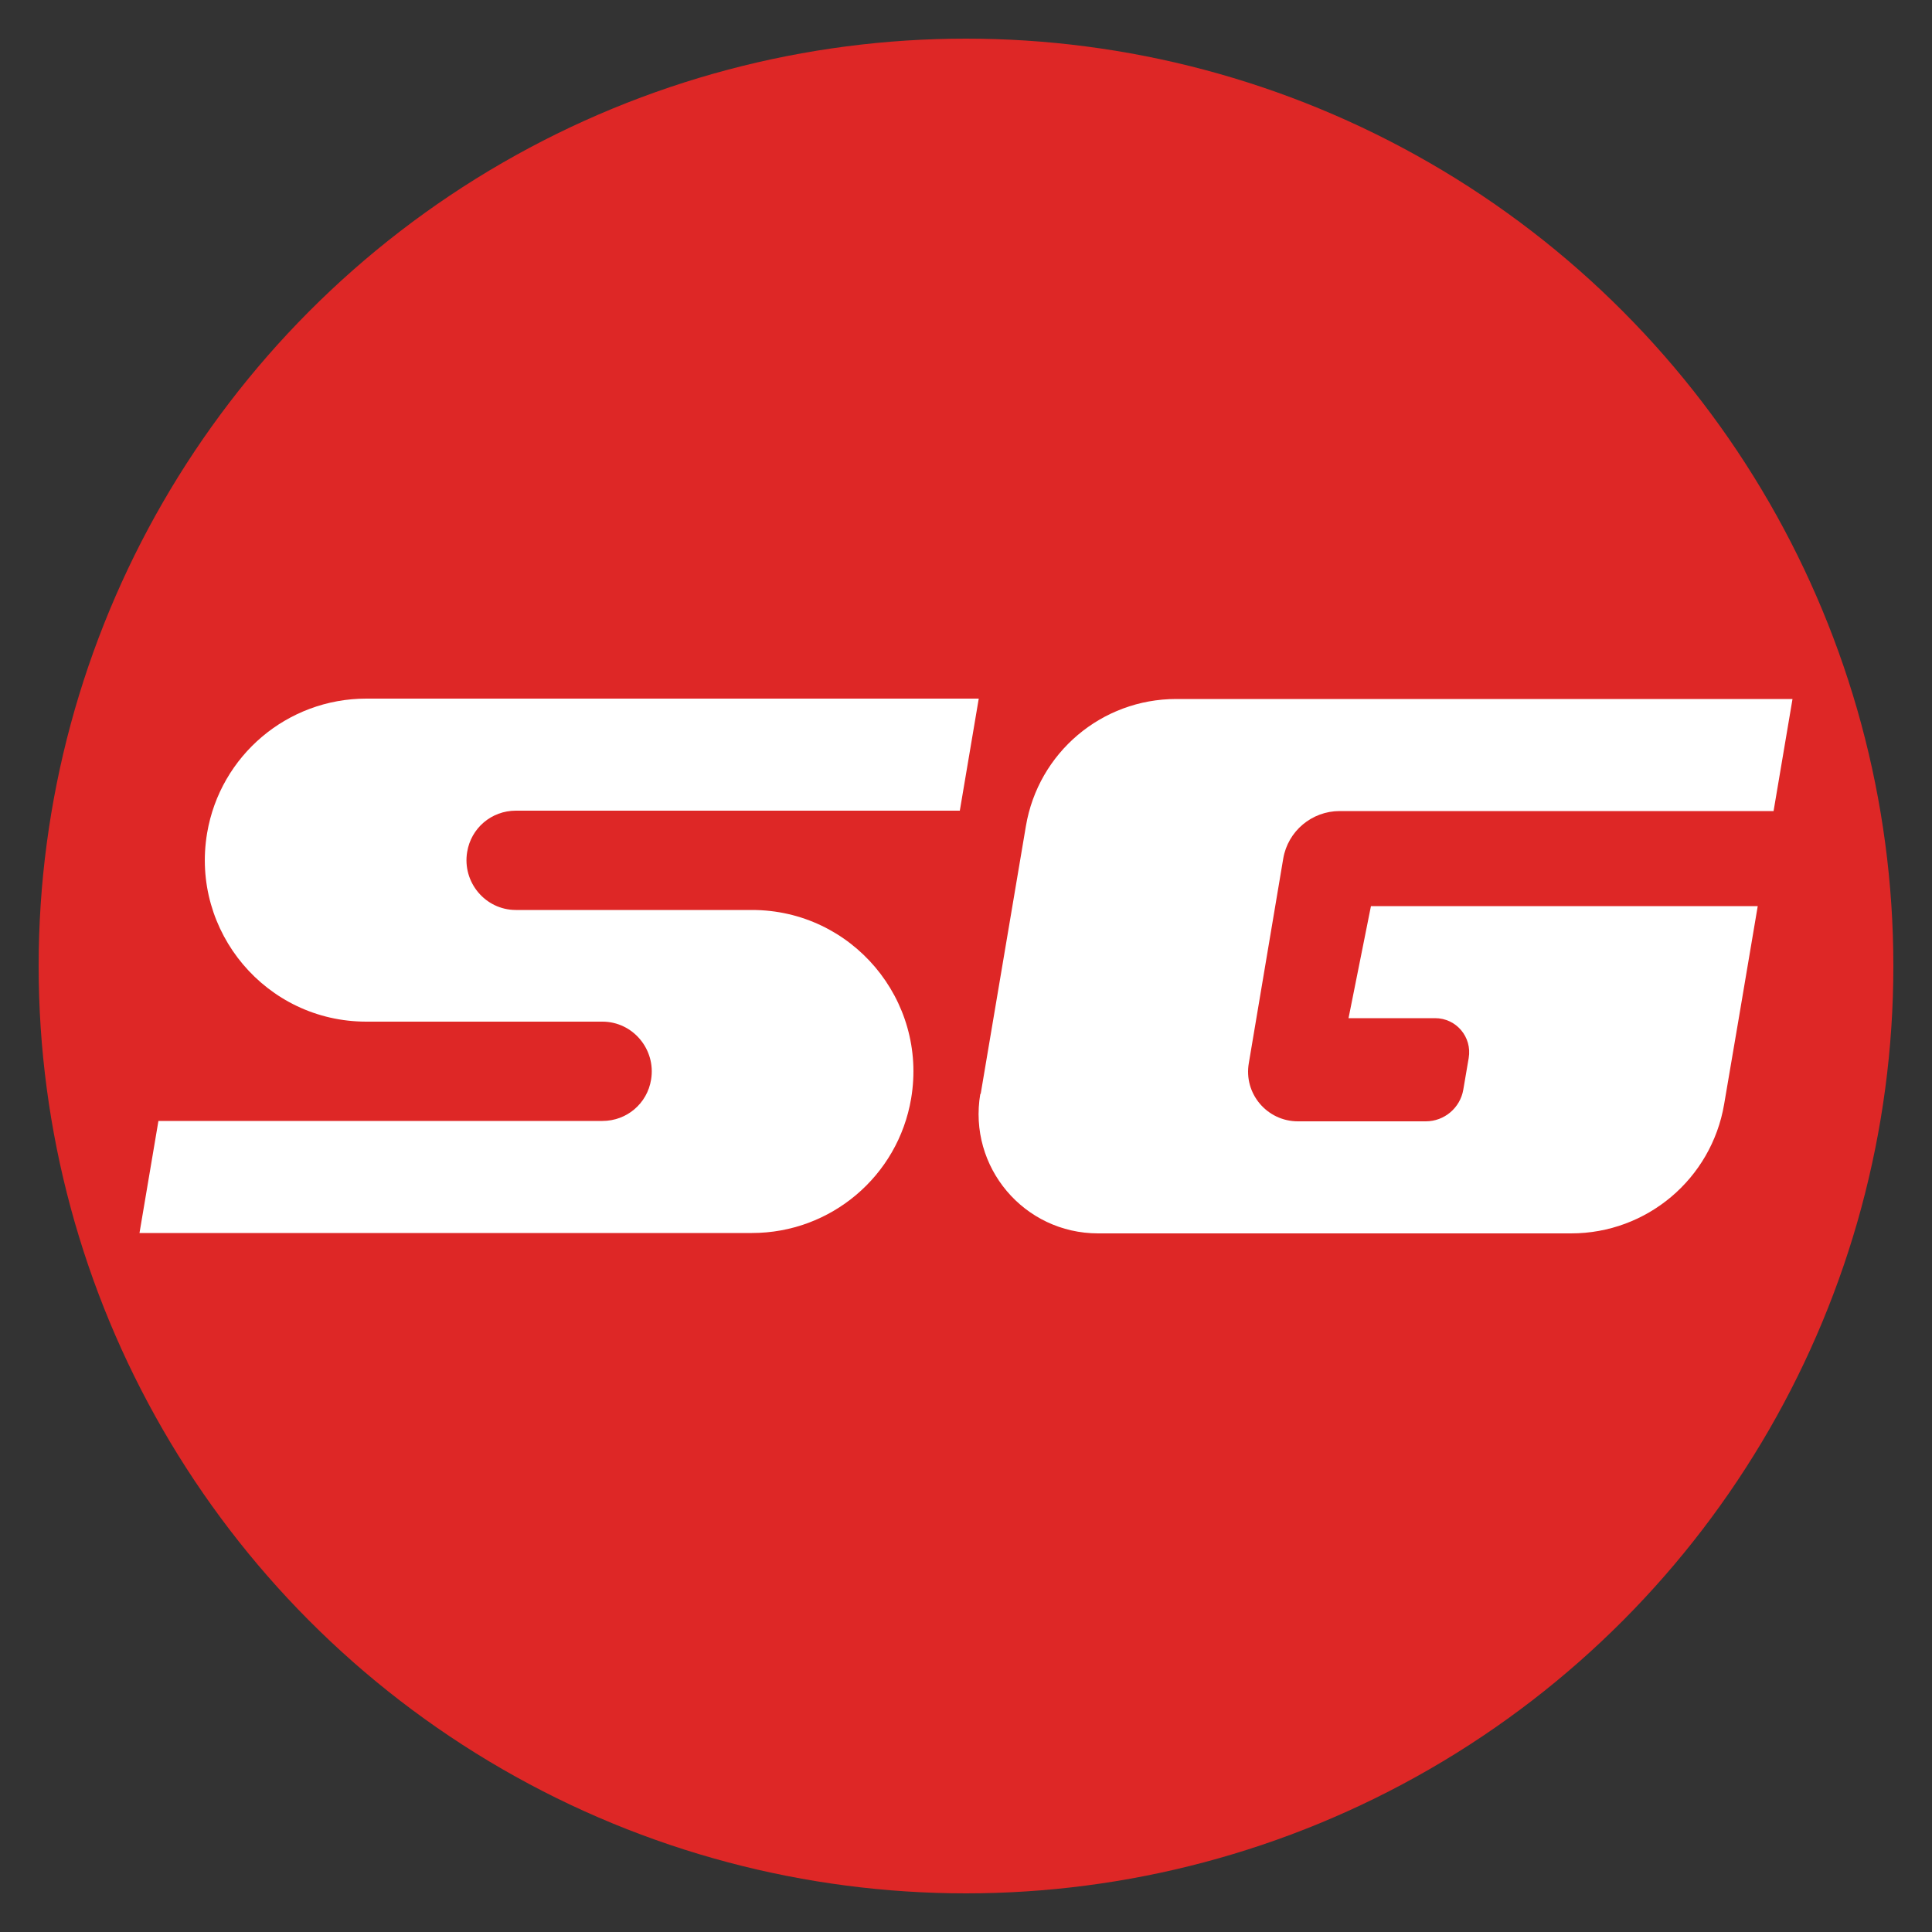
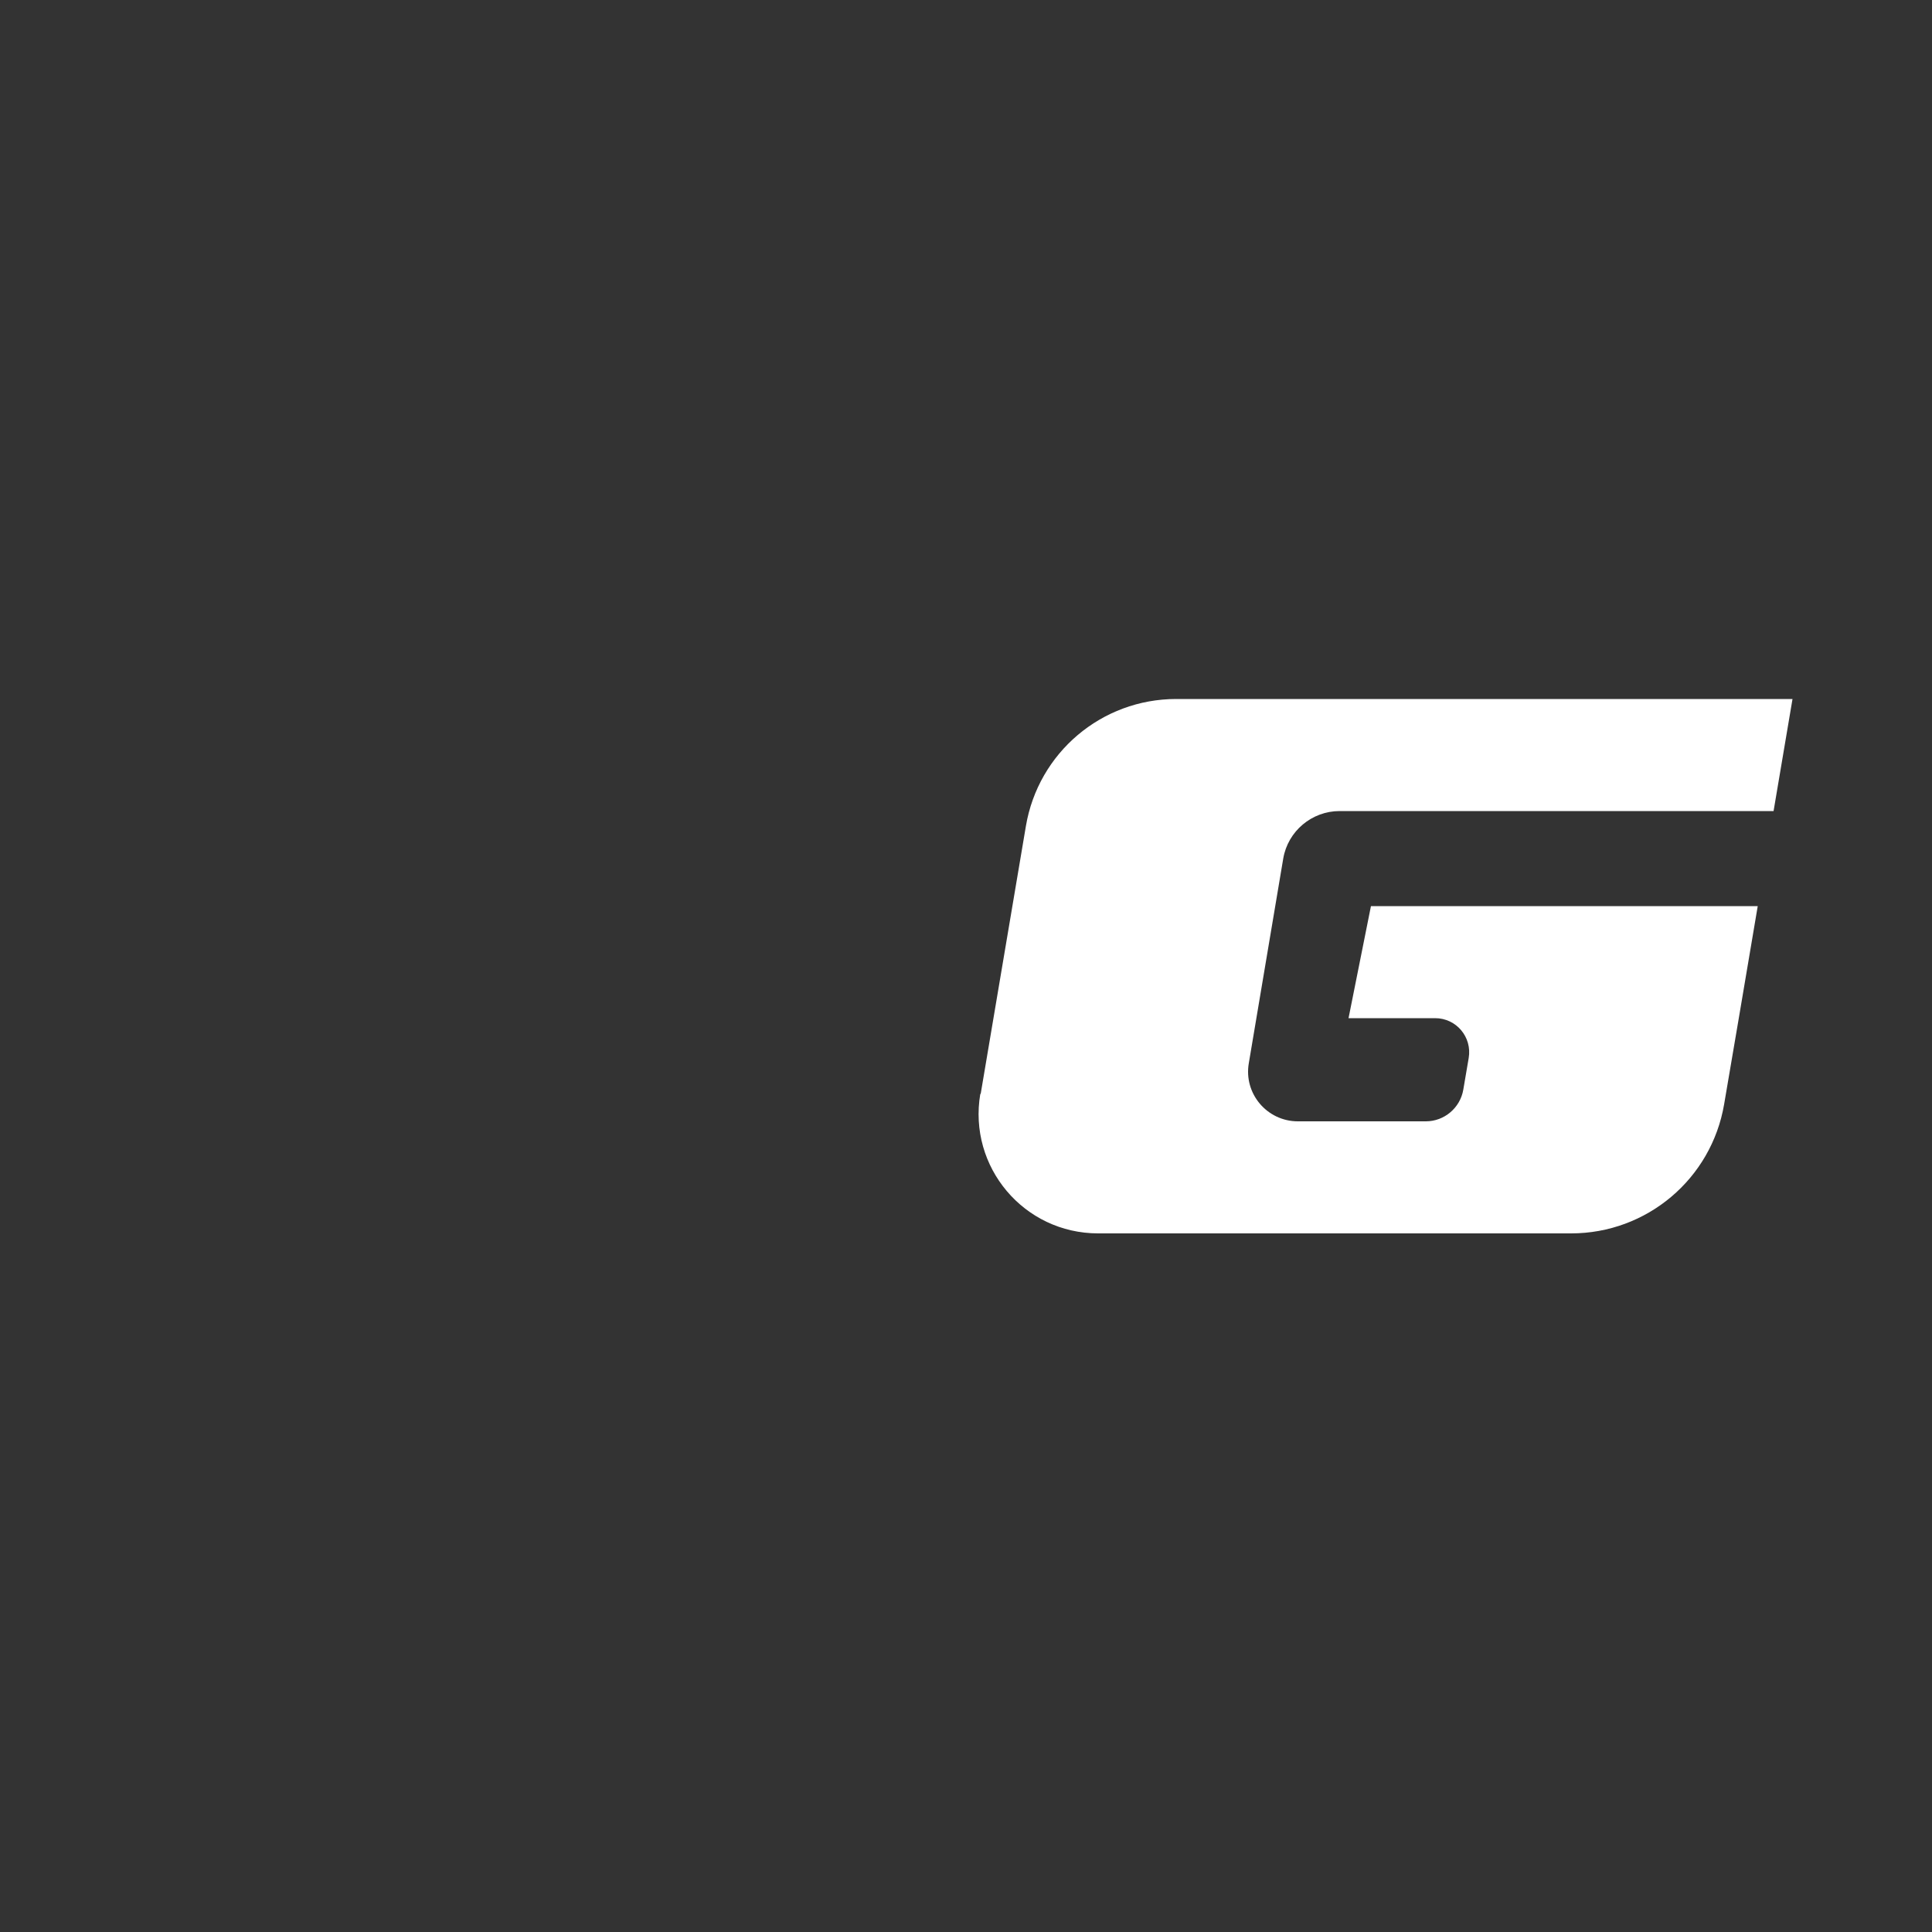
<svg xmlns="http://www.w3.org/2000/svg" viewBox="0 0 500 500" version="1.1" data-name="图层_1" id="_图层_1">
  <rect x="0" y="0" width="500" height="500" fill="#333333" stroke="none" />
  <defs>
    <style>
      .st0 {
        fill: #de2726;
      }

      .st1 {
        fill: #fff;
      }
    </style>
  </defs>
-   <circle r="240" cy="250" cx="250" class="st0" />
  <g>
-     <path d="M235.8,284.3c-3.4,20.1-20.8,34.8-41.2,34.8H36.1l4.9-29h114.9c6.3,0,11.6-4.5,12.6-10.7h0c1.3-7.8-4.7-15-12.6-15h-42.5s-18.6,0-18.6,0c-25.9,0-45.5-23.3-41.2-48.8h0c3.4-20.1,20.8-34.8,41.2-34.8h32.8s57.6,0,57.6,0h68.1l-4.9,29h-114.9c-6.3,0-11.6,4.5-12.6,10.7h0c-1.3,7.8,4.7,15,12.6,15h42.5s18.6,0,18.6,0c25.9,0,45.5,23.3,41.2,48.8h0Z" class="st1" />
    <path d="M253.7,283.1c-3.2,18.9,11.3,36.1,30.5,36.1h122.4c19.6,0,36.3-14.1,39.6-33.4l3.8-22.3h0l4.9-29h-100.1l-5.8,29h22.4c5.5,0,9.6,4.9,8.7,10.3l-1.4,8.2c-.8,4.7-4.9,8.2-9.7,8.2h-33.1c-8,0-14.1-7.2-12.7-15.1l8.9-52.9c1.2-7.1,7.4-12.3,14.6-12.3h112.3l4.9-29h-159.5c-19.3,0-35.7,13.9-38.9,32.9l-11.7,69.3Z" class="st1" />
  </g>
</svg>